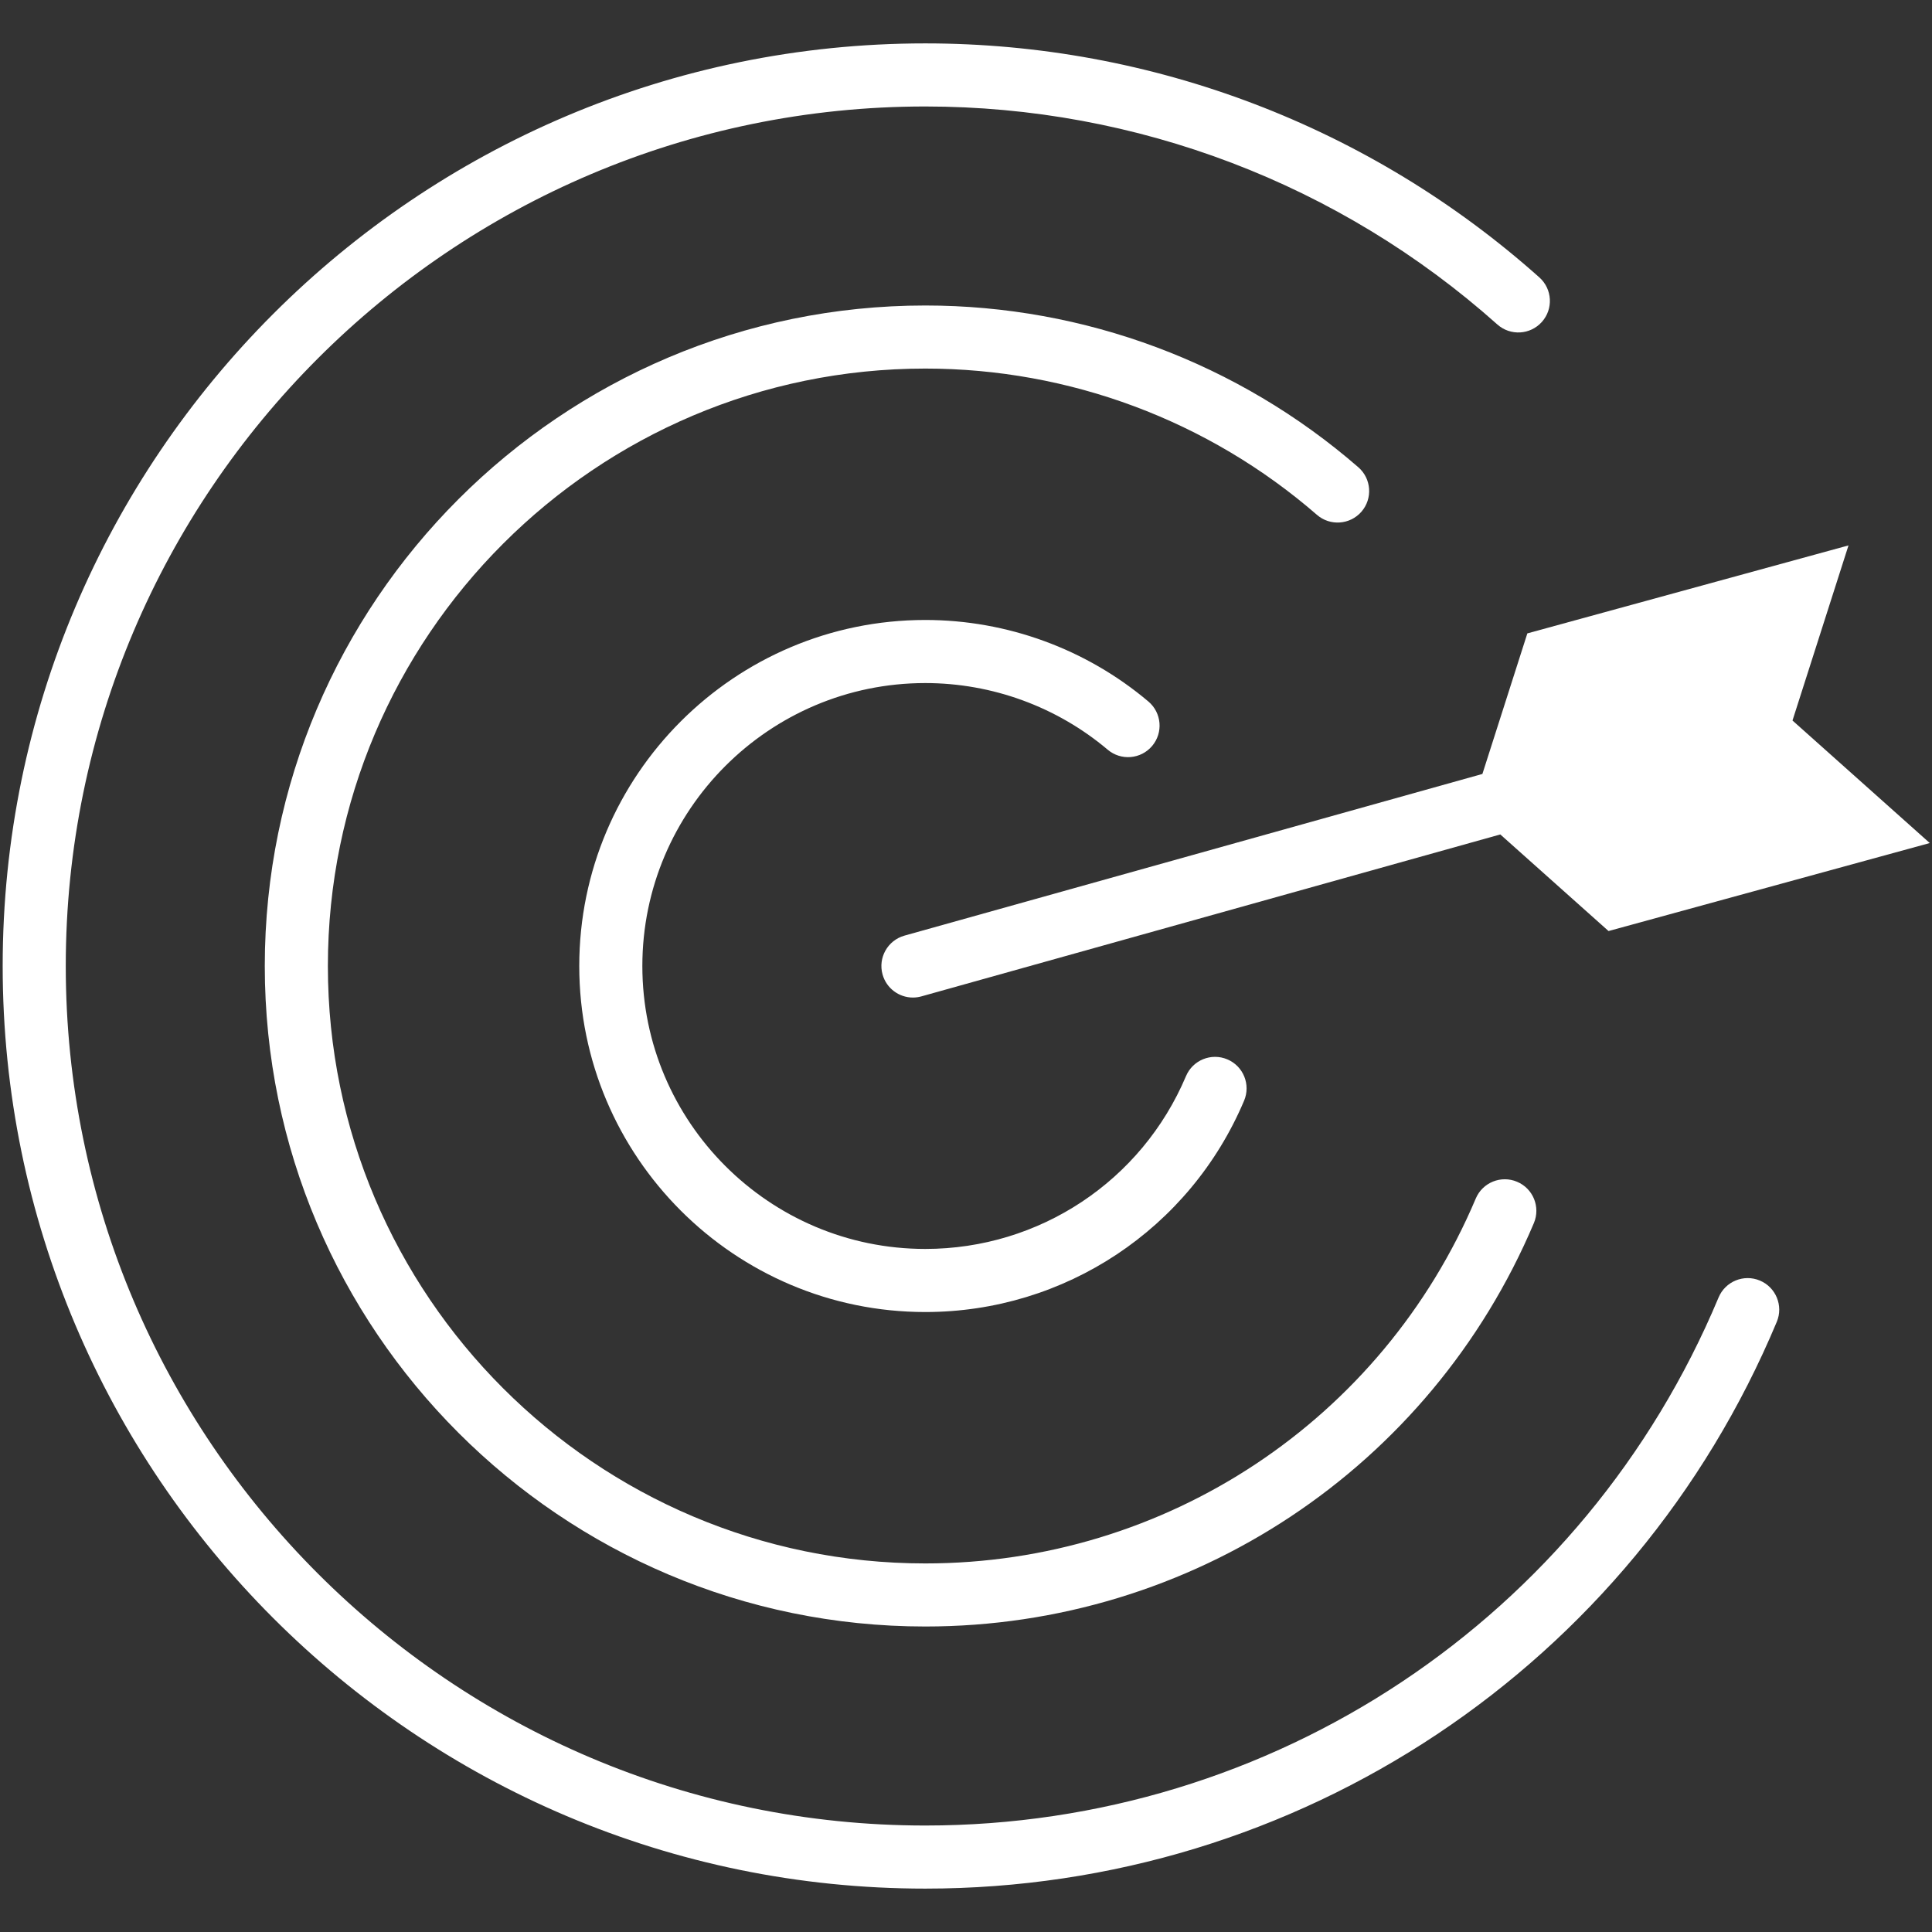
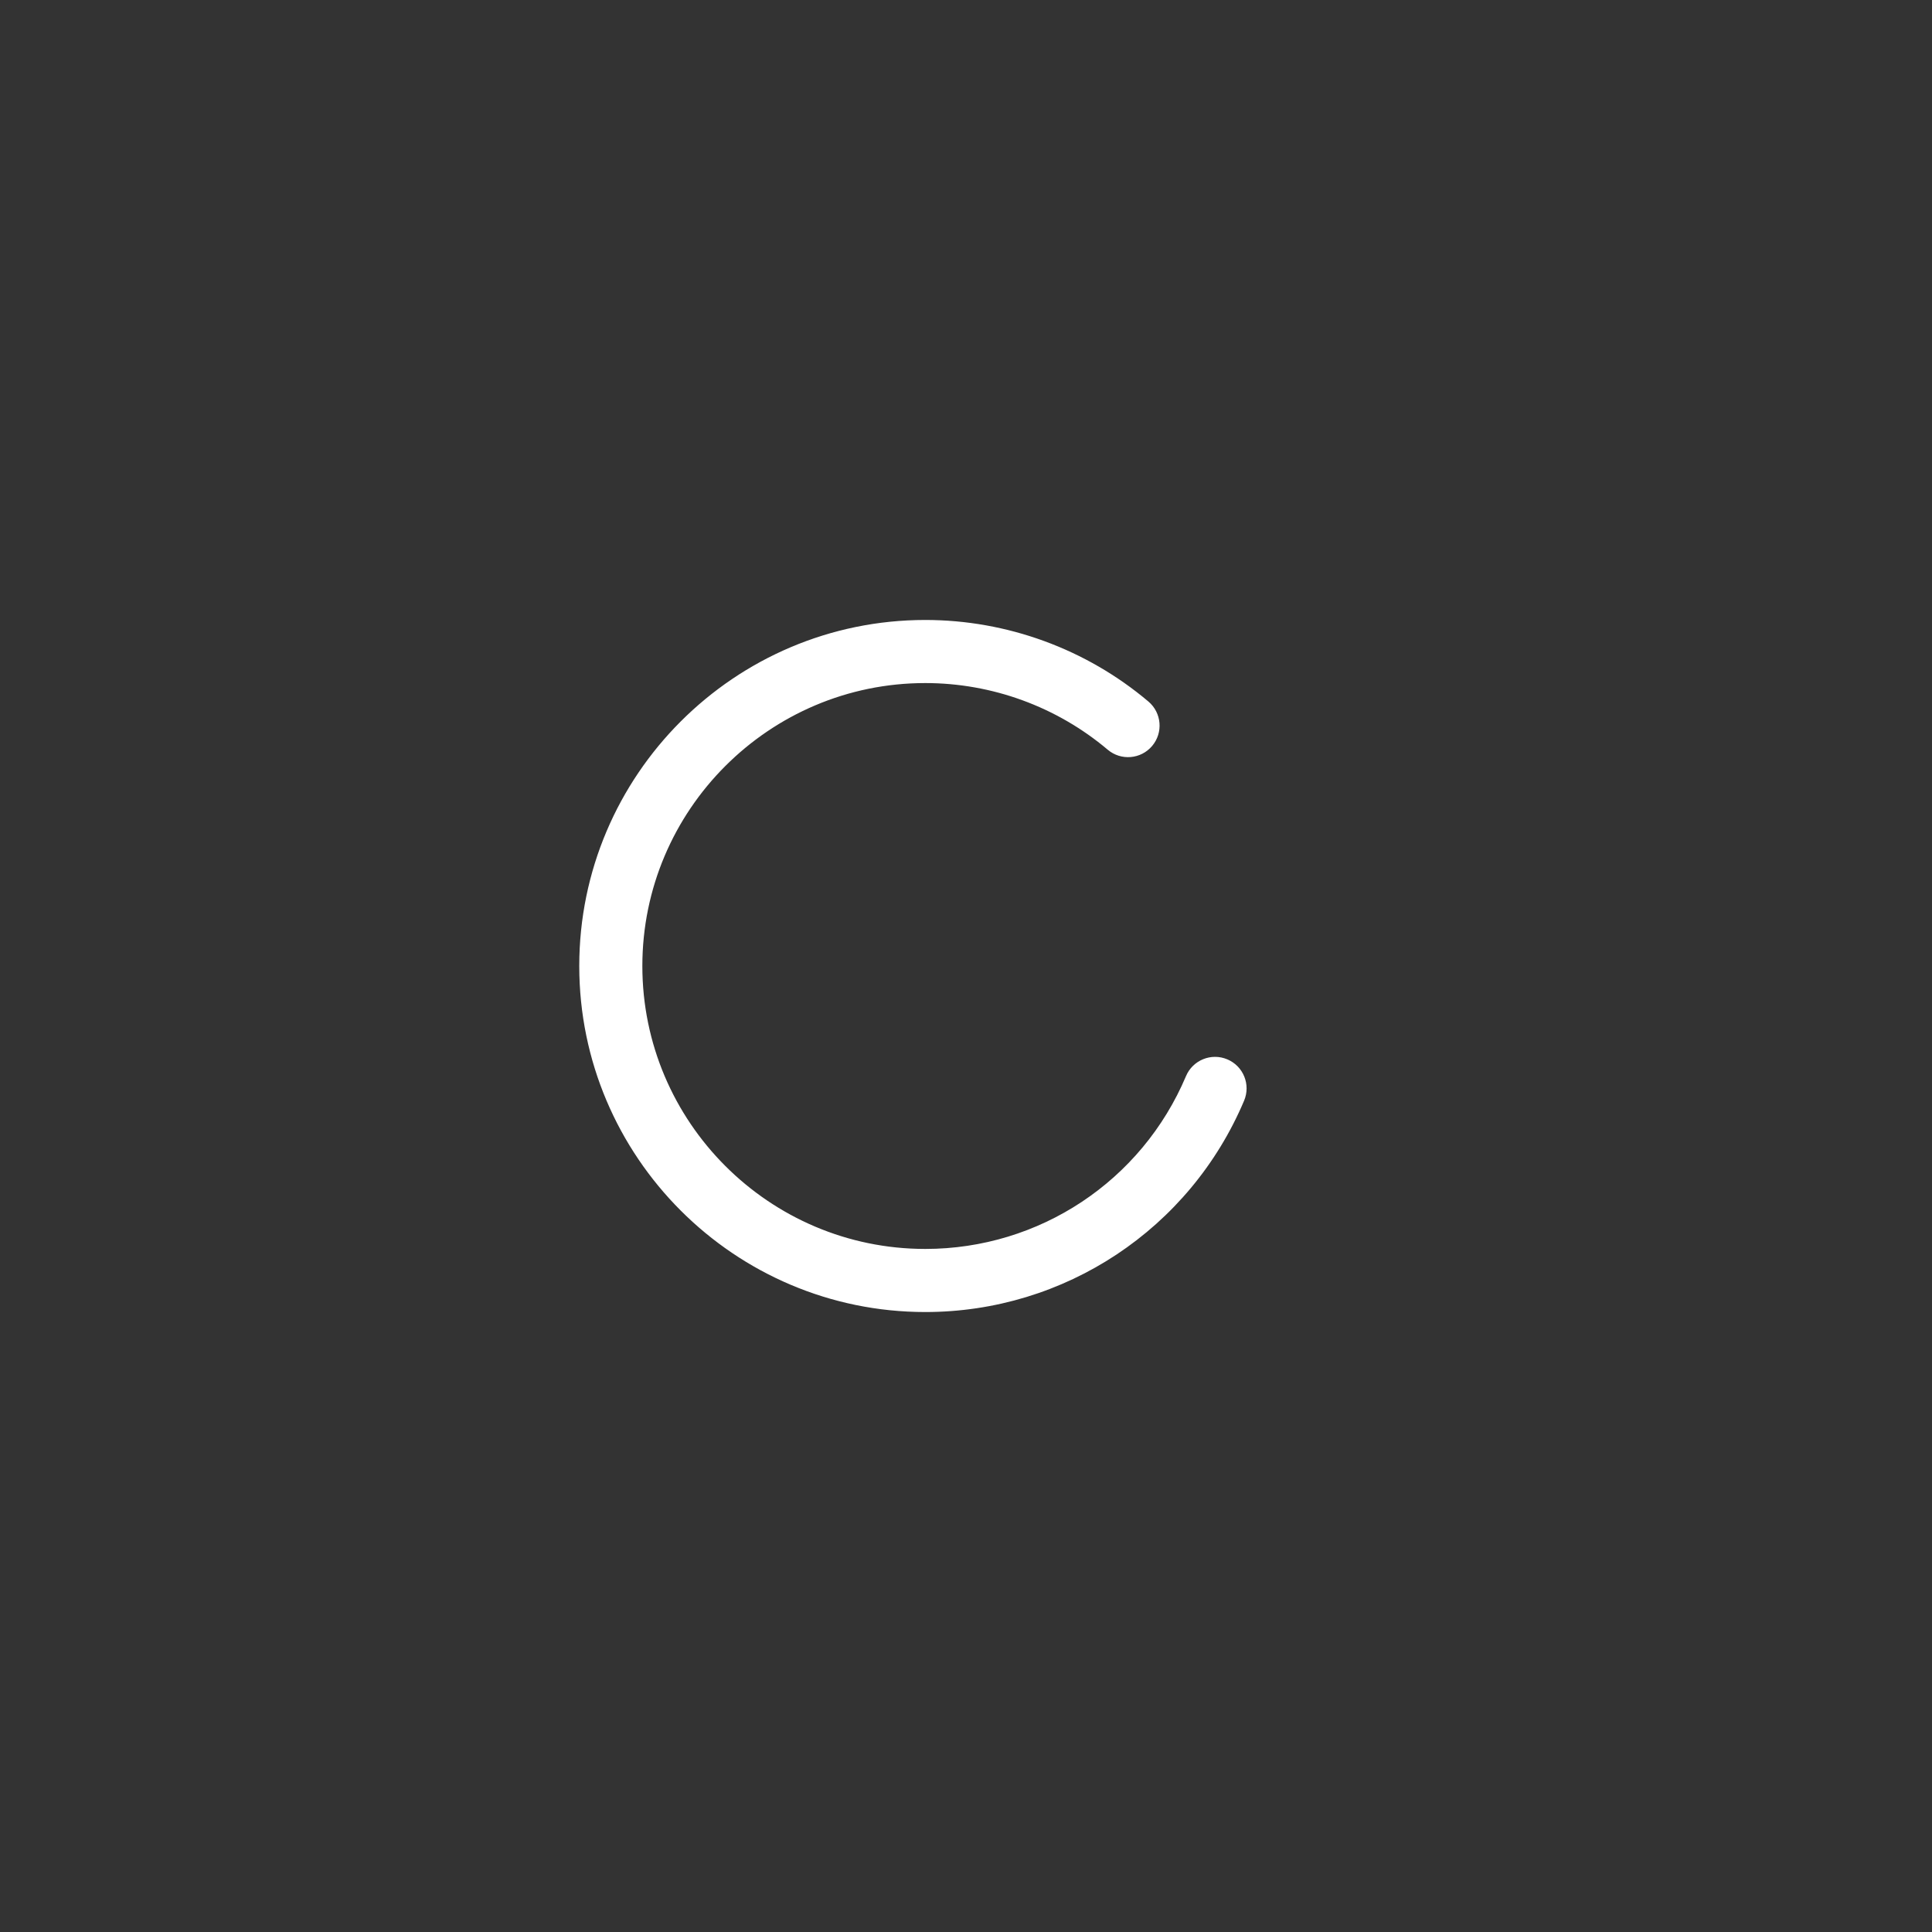
<svg xmlns="http://www.w3.org/2000/svg" width="500" zoomAndPan="magnify" viewBox="0 0 375 375" height="500" preserveAspectRatio="xMidYMid meet" version="1.0">
  <rect x="0" y="0" width="375" height="375" fill="#333333" stroke="none" />
  <defs>
    <clipPath id="f48c49b315">
      <path d="M 0 8.438 L 346 8.438 L 346 366.938 L 0 366.938 Z M 0 8.438 " clip-rule="nonzero" />
    </clipPath>
  </defs>
  <g clip-path="url(#f48c49b315)">
-     <path fill="#ffffff" d="M 341.59 248.555 C 338.461 247.246 334.879 248.723 333.574 251.84 C 307.523 314.102 247.086 354.332 179.598 354.332 C 87.605 354.332 12.766 279.496 12.766 187.5 C 12.766 95.508 87.605 20.668 179.598 20.668 C 220.617 20.668 260.055 35.691 290.633 62.98 C 293.16 65.234 297.031 65.004 299.277 62.484 C 301.531 59.965 301.309 56.094 298.789 53.844 C 265.961 24.555 223.629 8.422 179.598 8.422 C 80.855 8.422 0.52 88.758 0.52 187.5 C 0.52 286.242 80.855 366.578 179.598 366.578 C 252.035 366.578 316.91 323.395 344.875 256.562 C 346.176 253.445 344.703 249.859 341.59 248.555 " fill-opacity="1" fill-rule="nonzero" />
-   </g>
-   <path fill="#ffffff" d="M 264.254 99.324 C 266.469 96.77 266.199 92.906 263.645 90.688 C 240.344 70.445 210.496 59.297 179.598 59.297 C 108.906 59.297 51.395 116.809 51.395 187.5 C 51.395 258.191 108.906 315.703 179.598 315.703 C 231.242 315.703 277.609 284.969 297.723 237.406 C 299.039 234.289 297.586 230.695 294.469 229.383 C 291.352 228.059 287.758 229.523 286.445 232.633 C 268.25 275.66 226.312 303.461 179.598 303.461 C 115.66 303.461 63.641 251.438 63.641 187.5 C 63.641 123.562 115.66 71.539 179.598 71.539 C 207.543 71.539 234.539 81.625 255.617 99.93 C 258.16 102.145 262.035 101.871 264.254 99.324 " fill-opacity="1" fill-rule="nonzero" />
+     </g>
  <path fill="#ffffff" d="M 179.598 132.582 C 192.551 132.582 205.125 137.176 215.004 145.516 C 217.586 147.699 221.449 147.375 223.629 144.789 C 225.812 142.207 225.484 138.344 222.898 136.16 C 210.816 125.957 195.441 120.336 179.598 120.336 C 142.566 120.336 112.434 150.469 112.434 187.5 C 112.434 224.531 142.566 254.664 179.598 254.664 C 206.652 254.664 230.945 238.559 241.477 213.645 C 242.793 210.531 241.344 206.938 238.223 205.621 C 235.109 204.301 231.512 205.766 230.199 208.879 C 221.586 229.254 201.723 242.418 179.598 242.418 C 149.316 242.418 124.68 217.781 124.68 187.5 C 124.68 157.219 149.316 132.582 179.598 132.582 " fill-opacity="1" fill-rule="nonzero" />
-   <path fill="#ffffff" d="M 296.457 122.941 L 287.734 150.223 L 175.551 181.605 C 172.297 182.52 170.395 185.895 171.305 189.148 C 172.062 191.855 174.52 193.625 177.195 193.625 C 177.742 193.625 178.297 193.551 178.848 193.395 L 291.207 161.965 L 312.215 180.715 L 374.566 163.633 L 347.922 139.852 L 358.793 105.863 L 296.457 122.941 " fill-opacity="1" fill-rule="nonzero" />
</svg>